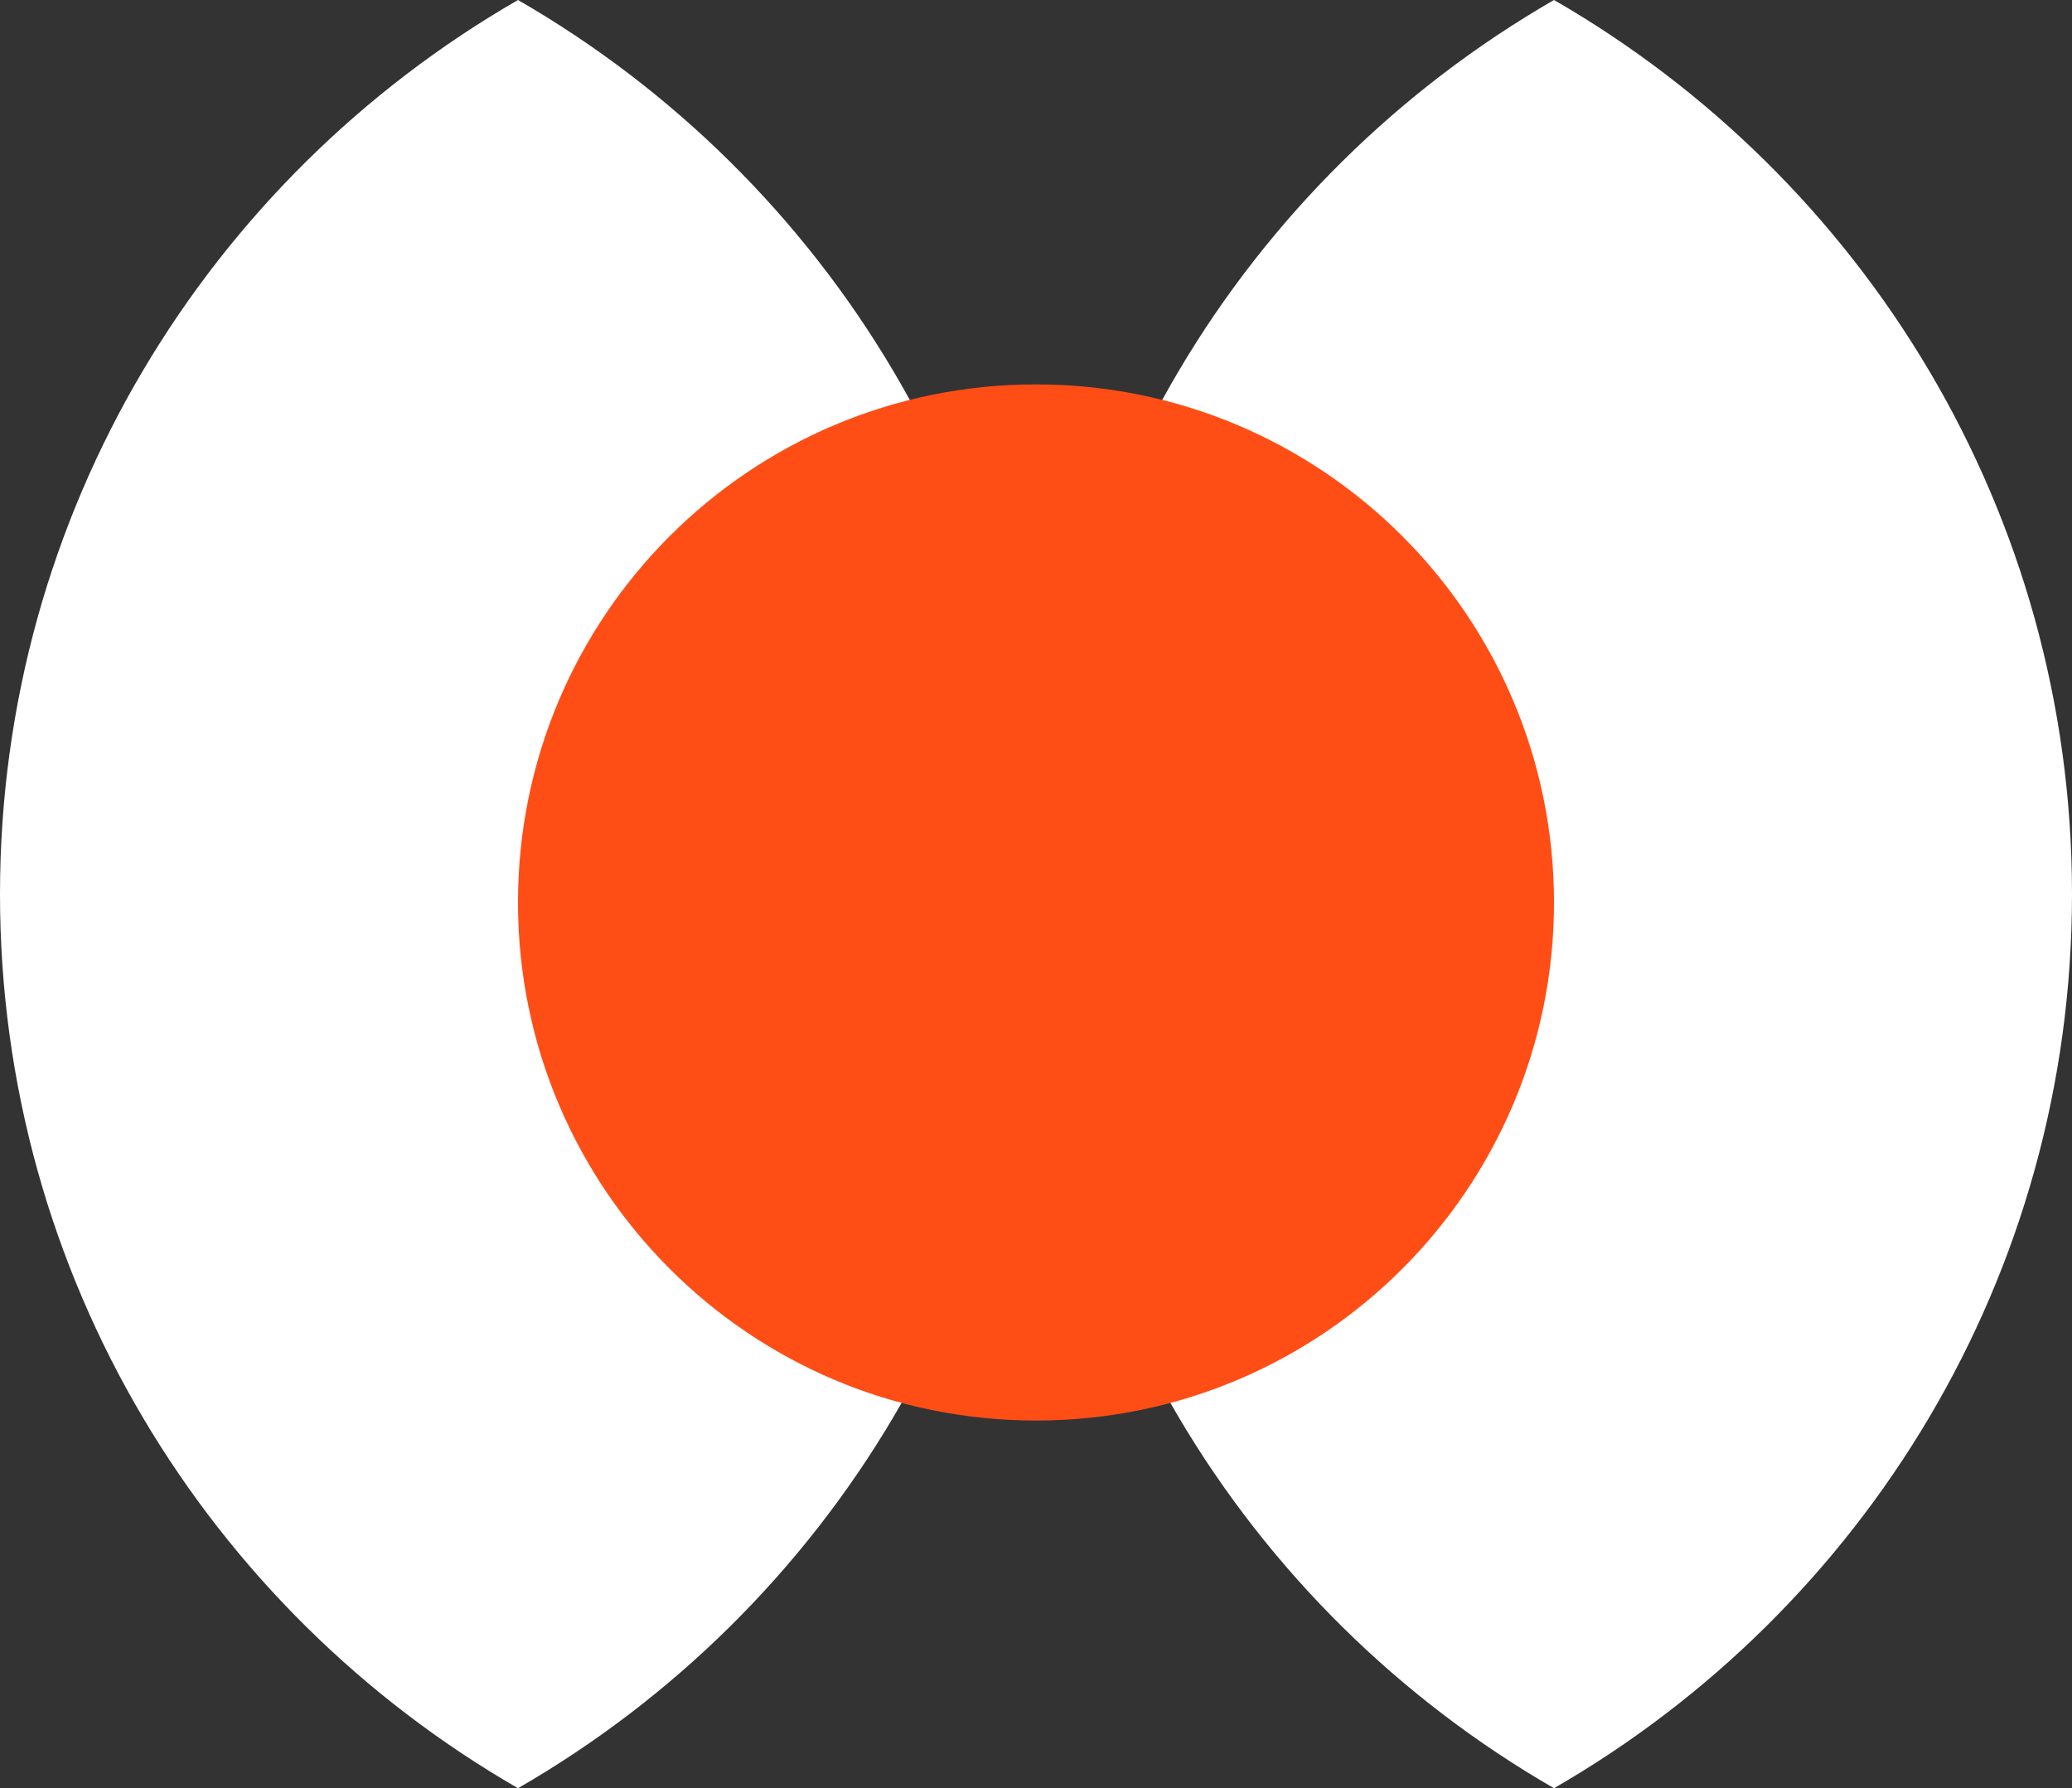
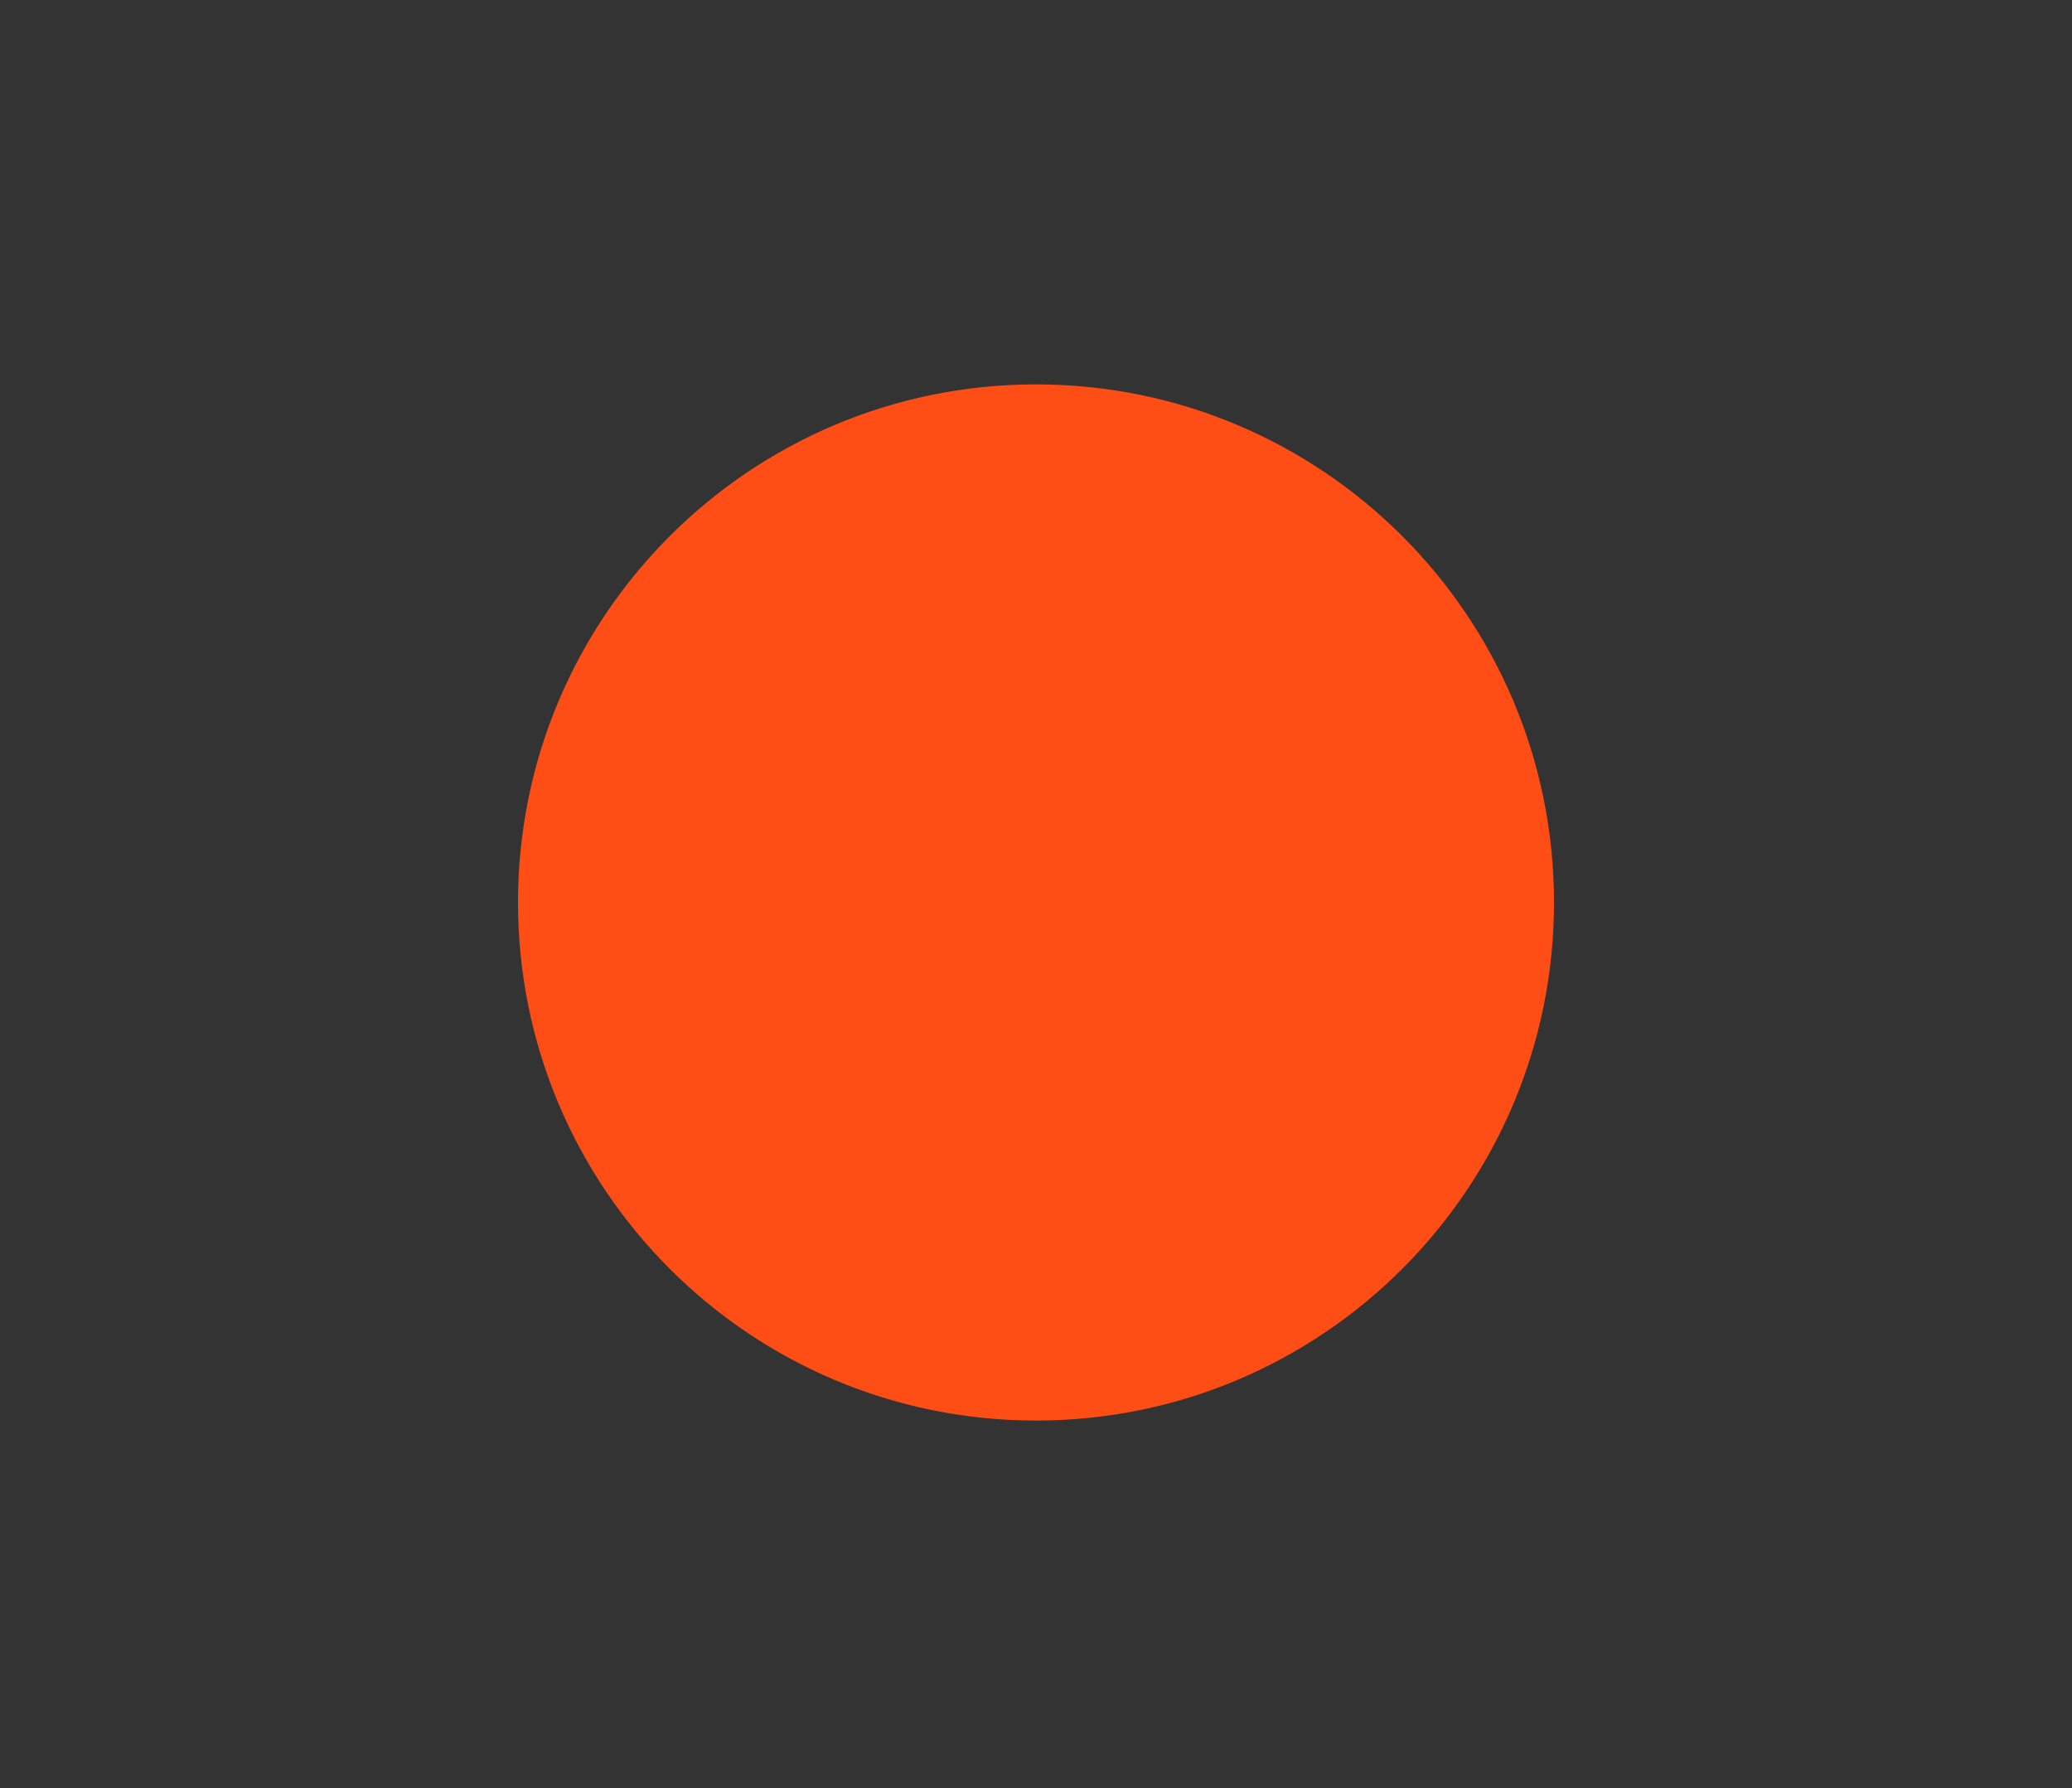
<svg xmlns="http://www.w3.org/2000/svg" width="124px" height="107px" viewBox="0 0 124 107" version="1.1">
  <rect x="0" y="0" width="124" height="107" fill="#333333" stroke="none" />
  <title>12</title>
  <desc>Created with Sketch.</desc>
  <g id="Page-1" stroke="none" stroke-width="1" fill="none" fill-rule="evenodd">
    <g id="12">
-       <path d="M93,107 C74.468,96.321 62,76.361 62,53.5 C62,30.639 74.468,10.679 93,0 C111.532,10.679 124,30.639 124,53.5 C124,76.361 111.532,96.321 93,107 L93,107 Z M31,107 C12.468,96.321 0,76.361 0,53.5 C0,30.639 12.468,10.679 31,7.27595761e-12 C49.532,10.679 62,30.639 62,53.5 C62,76.361 49.532,96.321 31,107 L31,107 Z" id="Shape" fill="#FFFFFF" />
      <path d="M62,23 C79.121,23 93,36.879 93,54 C93,71.121 79.121,85 62,85 C44.879,85 31,71.121 31,54 C31,36.879 44.879,23 62,23 Z" id="Shape" fill="#FF4D16" />
    </g>
  </g>
</svg>